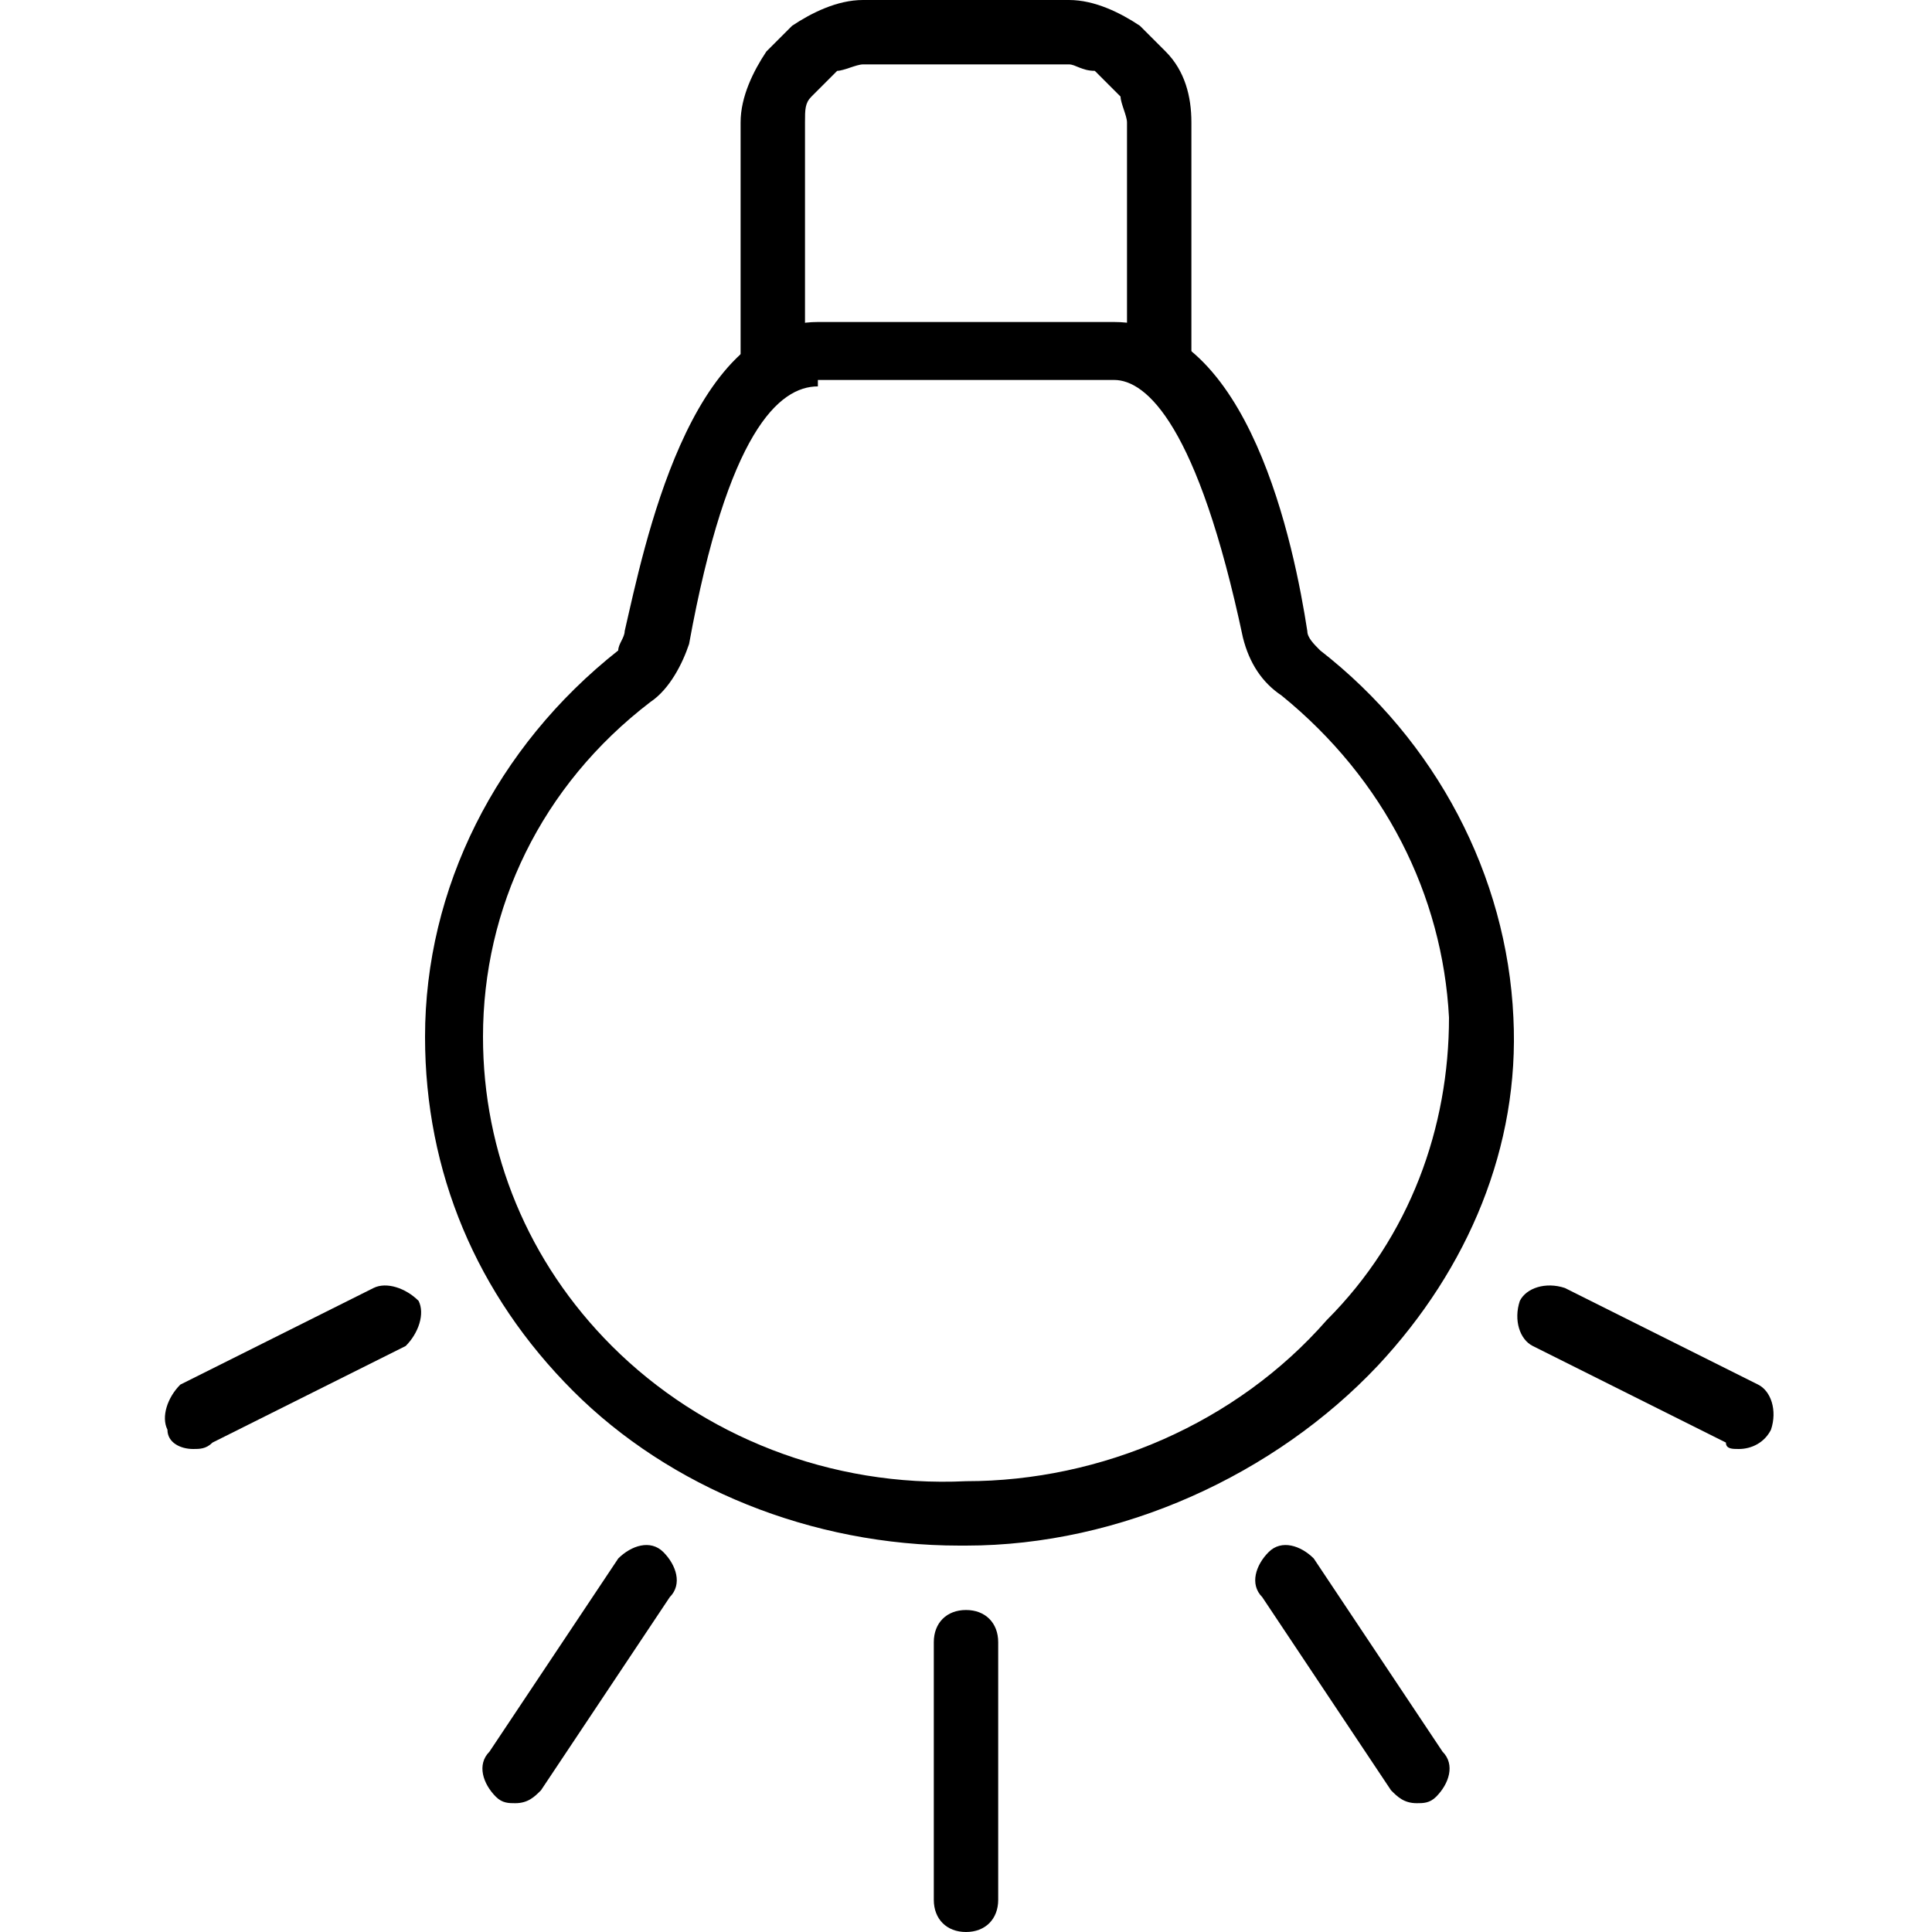
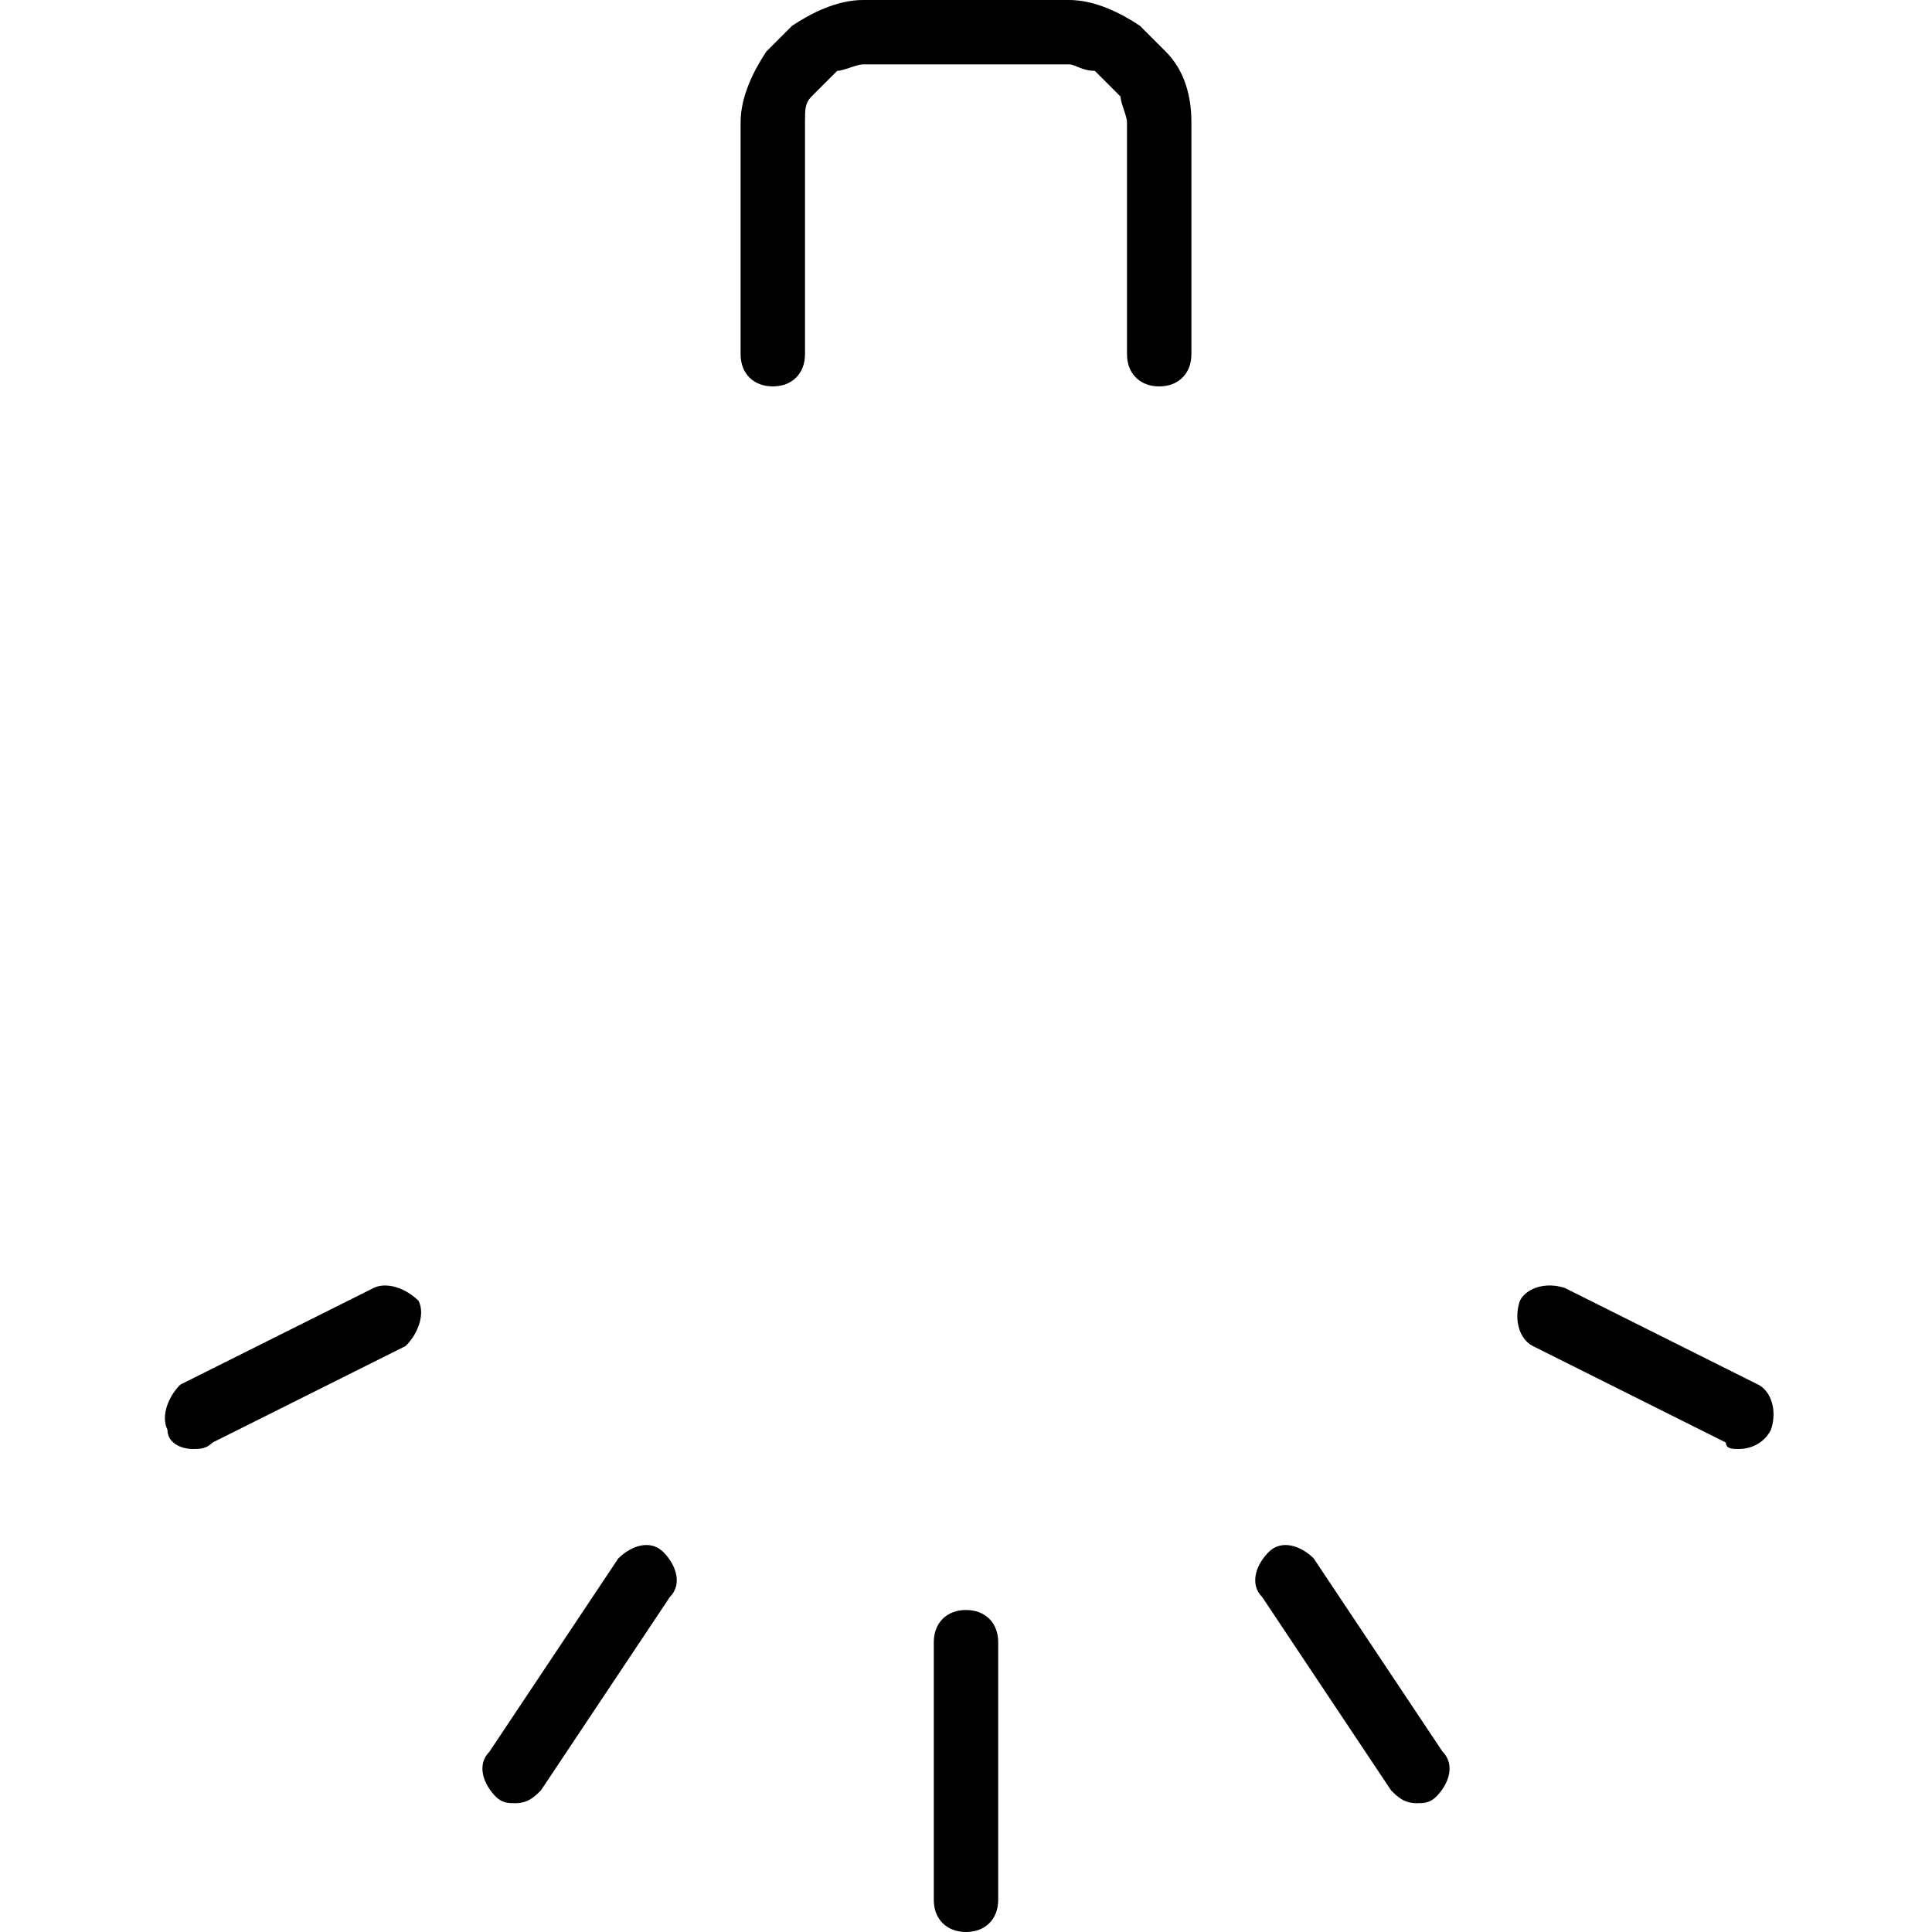
<svg xmlns="http://www.w3.org/2000/svg" version="1.1" id="Layer_1" x="0px" y="0px" viewBox="0 0 30 30" style="enable-background:new 0 0 30 30;" xml:space="preserve">
  <g>
    <g>
      <g id="XMLID_15_">
-         <path d="M14.9,24c-2.3,0-4.5-0.9-6-2.4c-1.5-1.5-2.3-3.4-2.3-5.5c0-2.3,1.1-4.5,3-6C9.6,10,9.7,9.9,9.7,9.8c0.3-1.3,1-4.8,3-4.8     h4.6c2.1,0,2.8,3.5,3,4.8c0,0.1,0.1,0.2,0.2,0.3c1.8,1.4,2.9,3.5,3,5.7c0.1,2-0.7,3.9-2.1,5.4c-1.6,1.7-4,2.8-6.4,2.8     C15,24,14.9,24,14.9,24z M12.7,6c-0.6,0-1.4,0.7-2,4c-0.1,0.3-0.3,0.7-0.6,0.9c-1.7,1.3-2.6,3.2-2.6,5.2c0,1.8,0.7,3.5,2,4.8     c1.4,1.4,3.4,2.2,5.5,2.1c2.1,0,4.2-0.9,5.6-2.5c1.3-1.3,1.9-3,1.9-4.7c-0.1-1.9-1-3.7-2.6-5c-0.3-0.2-0.5-0.5-0.6-0.9     c-0.7-3.3-1.5-4-2-4H12.7z" />
-       </g>
+         </g>
    </g>
    <g>
      <path d="M15,30c-0.3,0-0.5-0.2-0.5-0.5v-4c0-0.3,0.2-0.5,0.5-0.5s0.5,0.2,0.5,0.5v4C15.5,29.8,15.3,30,15,30z" />
    </g>
    <g>
      <path d="M8,28c-0.1,0-0.2,0-0.3-0.1c-0.2-0.2-0.3-0.5-0.1-0.7l2-3c0.2-0.2,0.5-0.3,0.7-0.1c0.2,0.2,0.3,0.5,0.1,0.7l-2,3    C8.3,27.9,8.2,28,8,28z" />
    </g>
    <g>
      <path d="M3,22.5c-0.2,0-0.4-0.1-0.4-0.3c-0.1-0.2,0-0.5,0.2-0.7l3-1.5c0.2-0.1,0.5,0,0.7,0.2c0.1,0.2,0,0.5-0.2,0.7l-3,1.5    C3.2,22.5,3.1,22.5,3,22.5z" />
    </g>
    <g>
      <path d="M18,6c-0.3,0-0.5-0.2-0.5-0.5V1.9c0-0.1-0.1-0.3-0.1-0.4l-0.4-0.4C16.8,1.1,16.7,1,16.6,1h-3.2c-0.1,0-0.3,0.1-0.4,0.1    l-0.4,0.4c-0.1,0.1-0.1,0.2-0.1,0.4v3.6C12.5,5.8,12.3,6,12,6s-0.5-0.2-0.5-0.5V1.9c0-0.4,0.2-0.8,0.4-1.1l0.4-0.4    C12.6,0.2,13,0,13.4,0h3.2c0.4,0,0.8,0.2,1.1,0.4l0.4,0.4c0.3,0.3,0.4,0.7,0.4,1.1v3.6C18.5,5.8,18.3,6,18,6z" />
    </g>
    <g>
      <path d="M22,28c-0.2,0-0.3-0.1-0.4-0.2l-2-3c-0.2-0.2-0.1-0.5,0.1-0.7c0.2-0.2,0.5-0.1,0.7,0.1l2,3c0.2,0.2,0.1,0.5-0.1,0.7    C22.2,28,22.1,28,22,28z" />
    </g>
    <g>
      <path d="M27,22.5c-0.1,0-0.2,0-0.2-0.1l-3-1.5c-0.2-0.1-0.3-0.4-0.2-0.7c0.1-0.2,0.4-0.3,0.7-0.2l3,1.5c0.2,0.1,0.3,0.4,0.2,0.7    C27.4,22.4,27.2,22.5,27,22.5z" />
    </g>
  </g>
</svg>